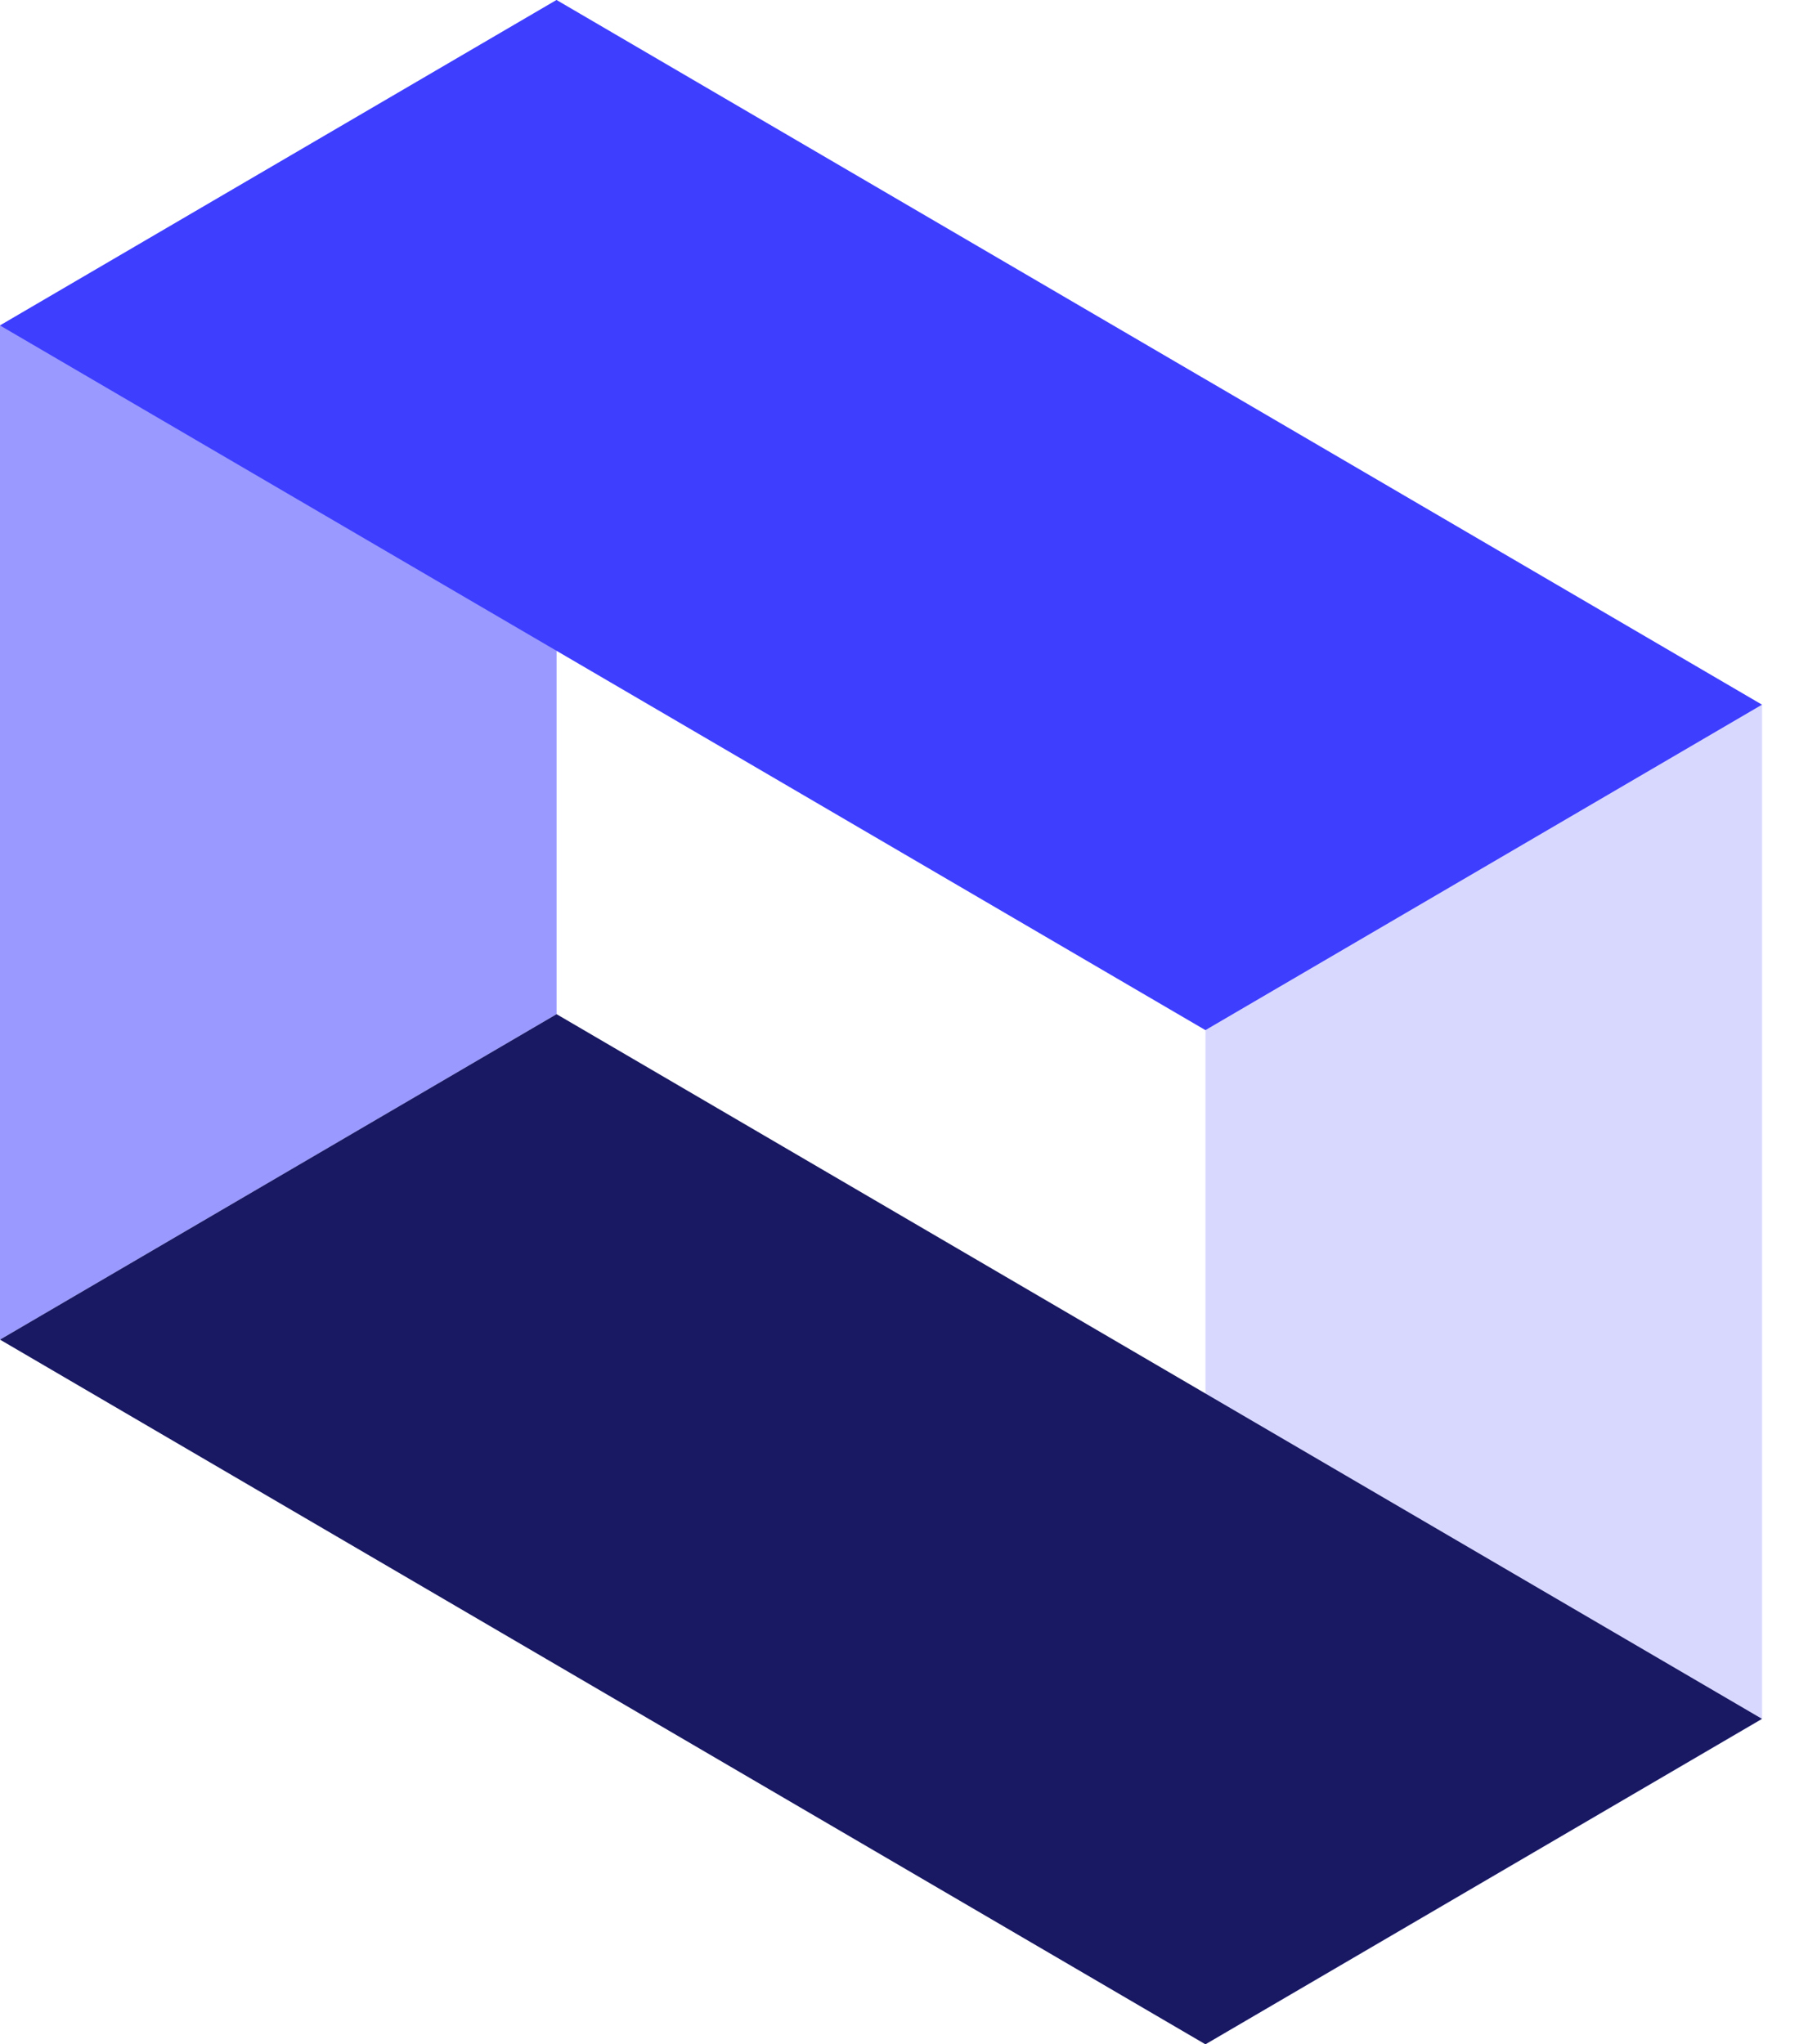
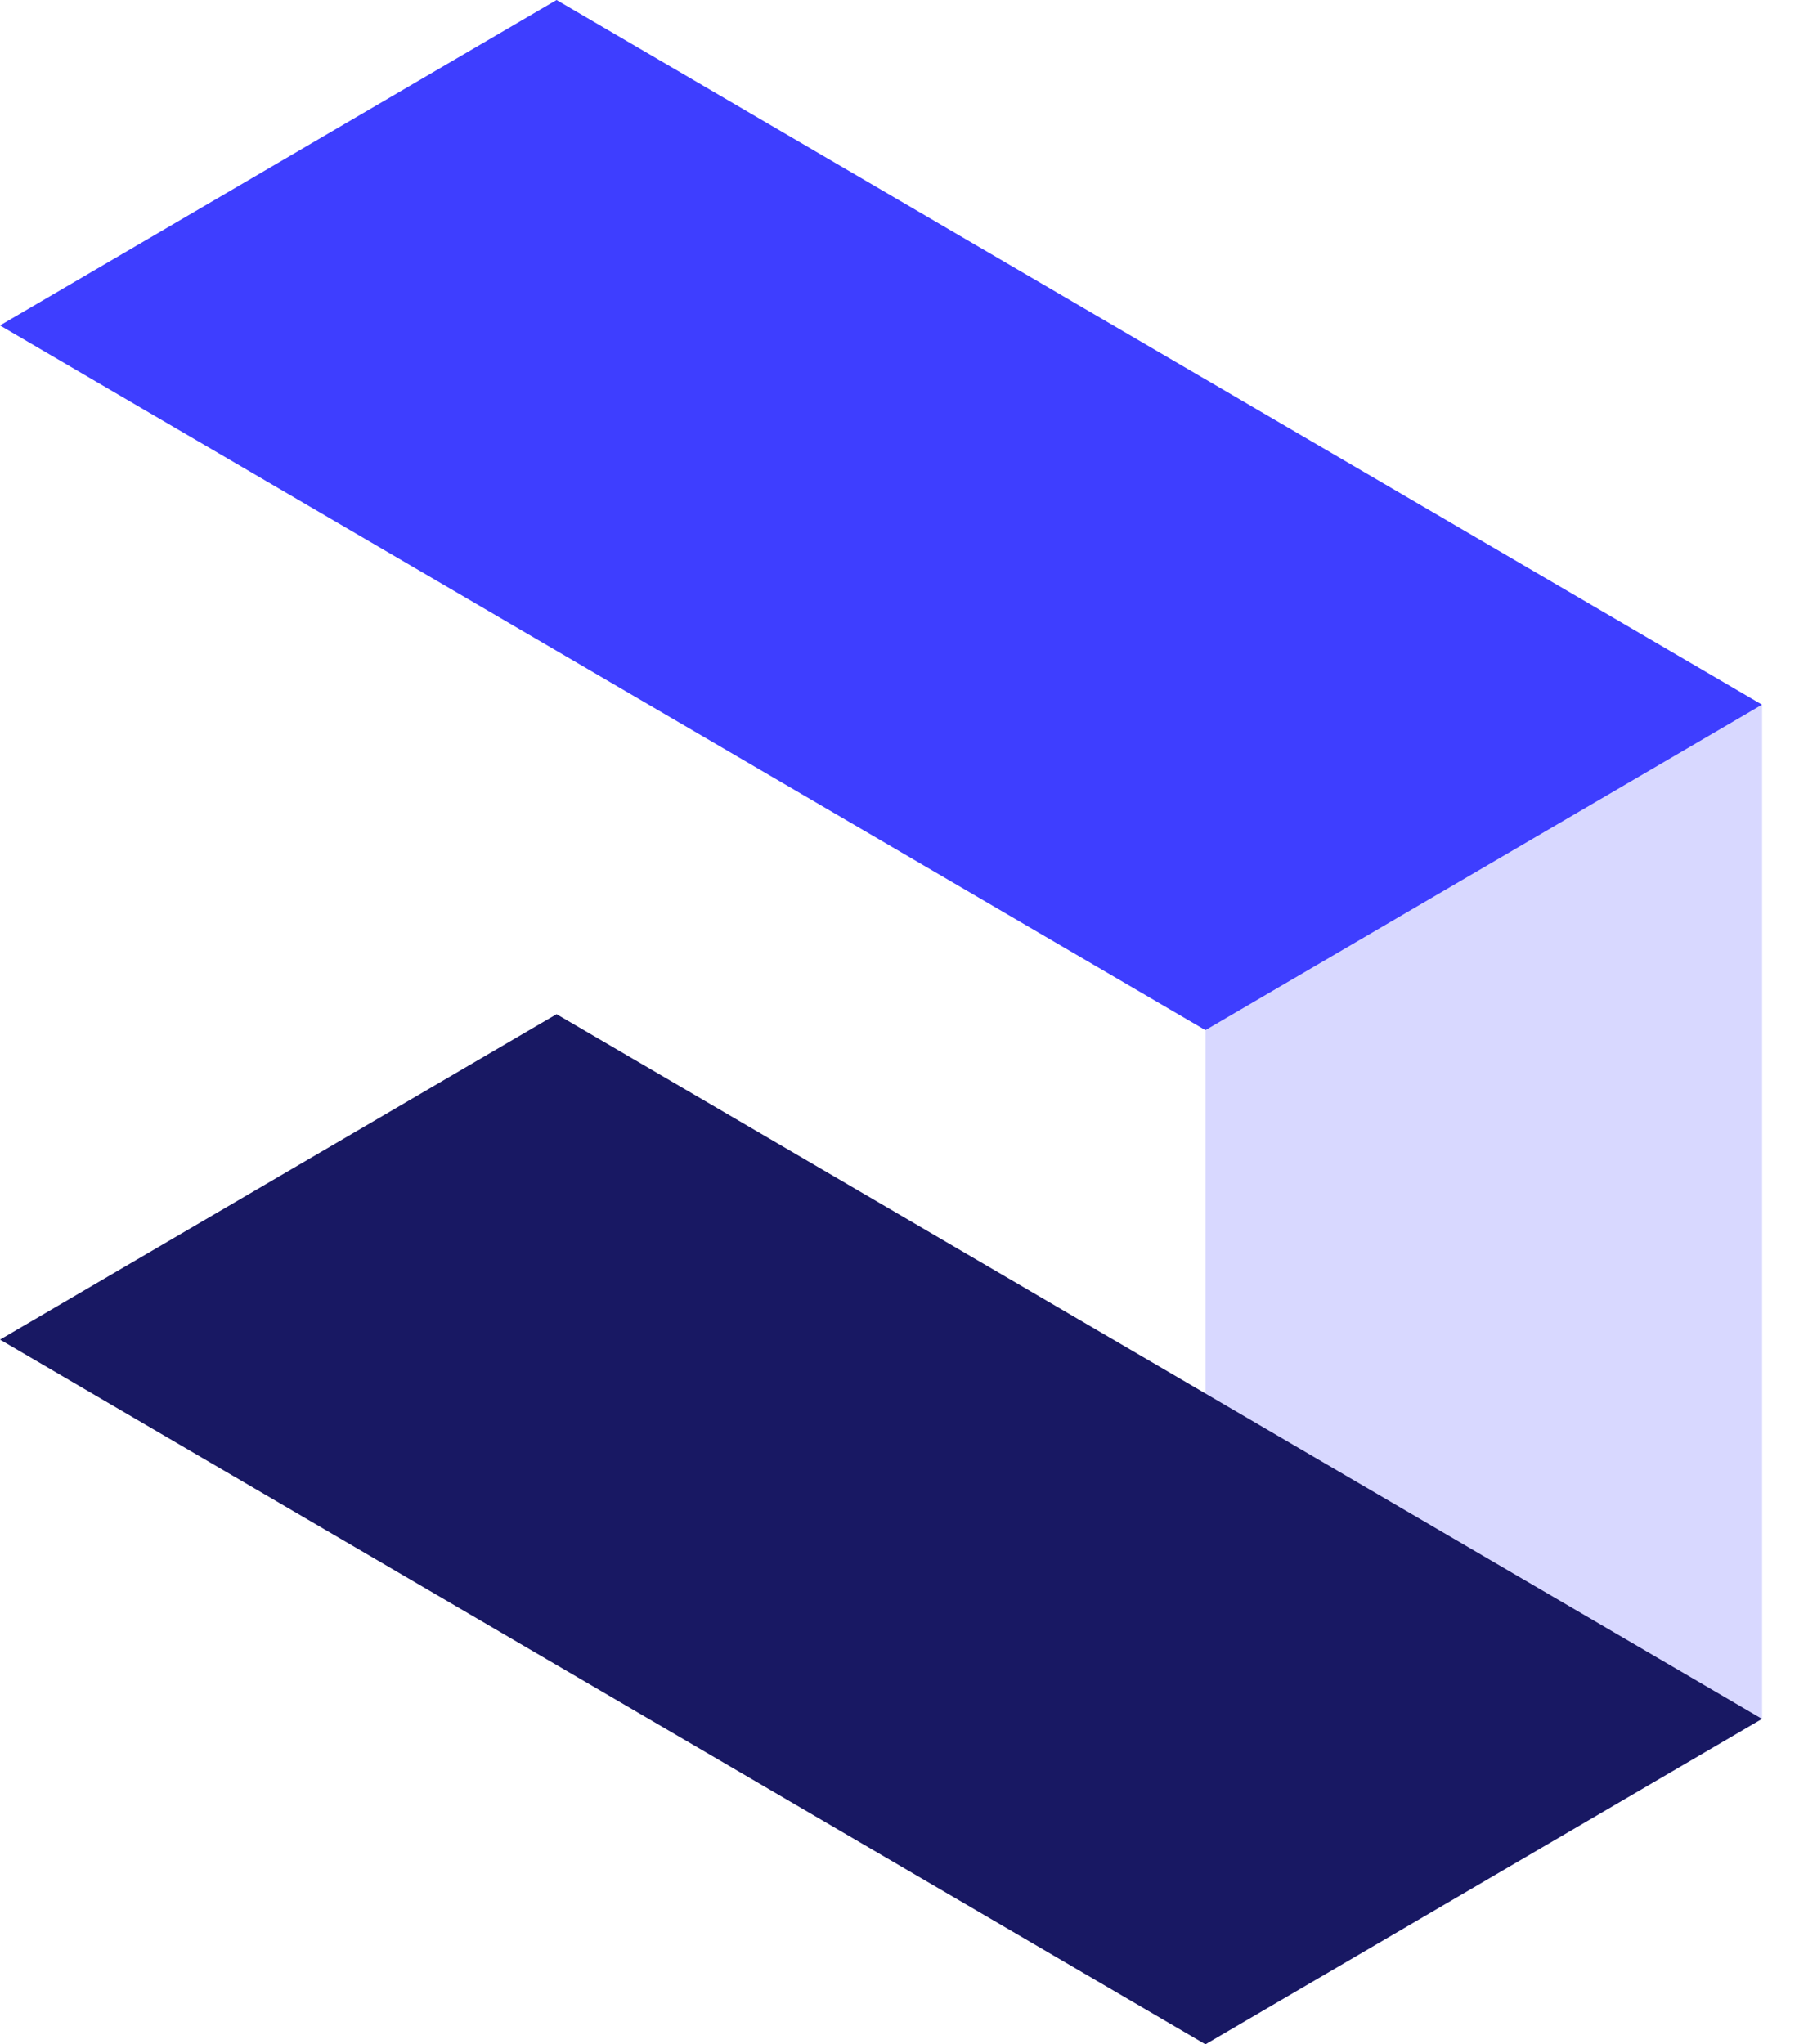
<svg xmlns="http://www.w3.org/2000/svg" width="32" height="36" viewBox="0 0 32 36" fill="none">
  <path d="M21.23 6.68V36.001L31.033 30.27V12.411L21.23 6.68Z" fill="#D8D8FF" />
-   <path d="M9.802 17.859V0L0 5.731V23.59L9.802 17.859Z" fill="#9999FF" />
  <path d="M9.802 17.859L31.031 30.268L21.229 35.999L0 23.59L9.802 17.859Z" fill="#181863" />
  <path d="M9.802 0L31.031 12.409L21.229 18.14L0 5.731L9.802 0Z" fill="#3E3EFF" />
</svg>